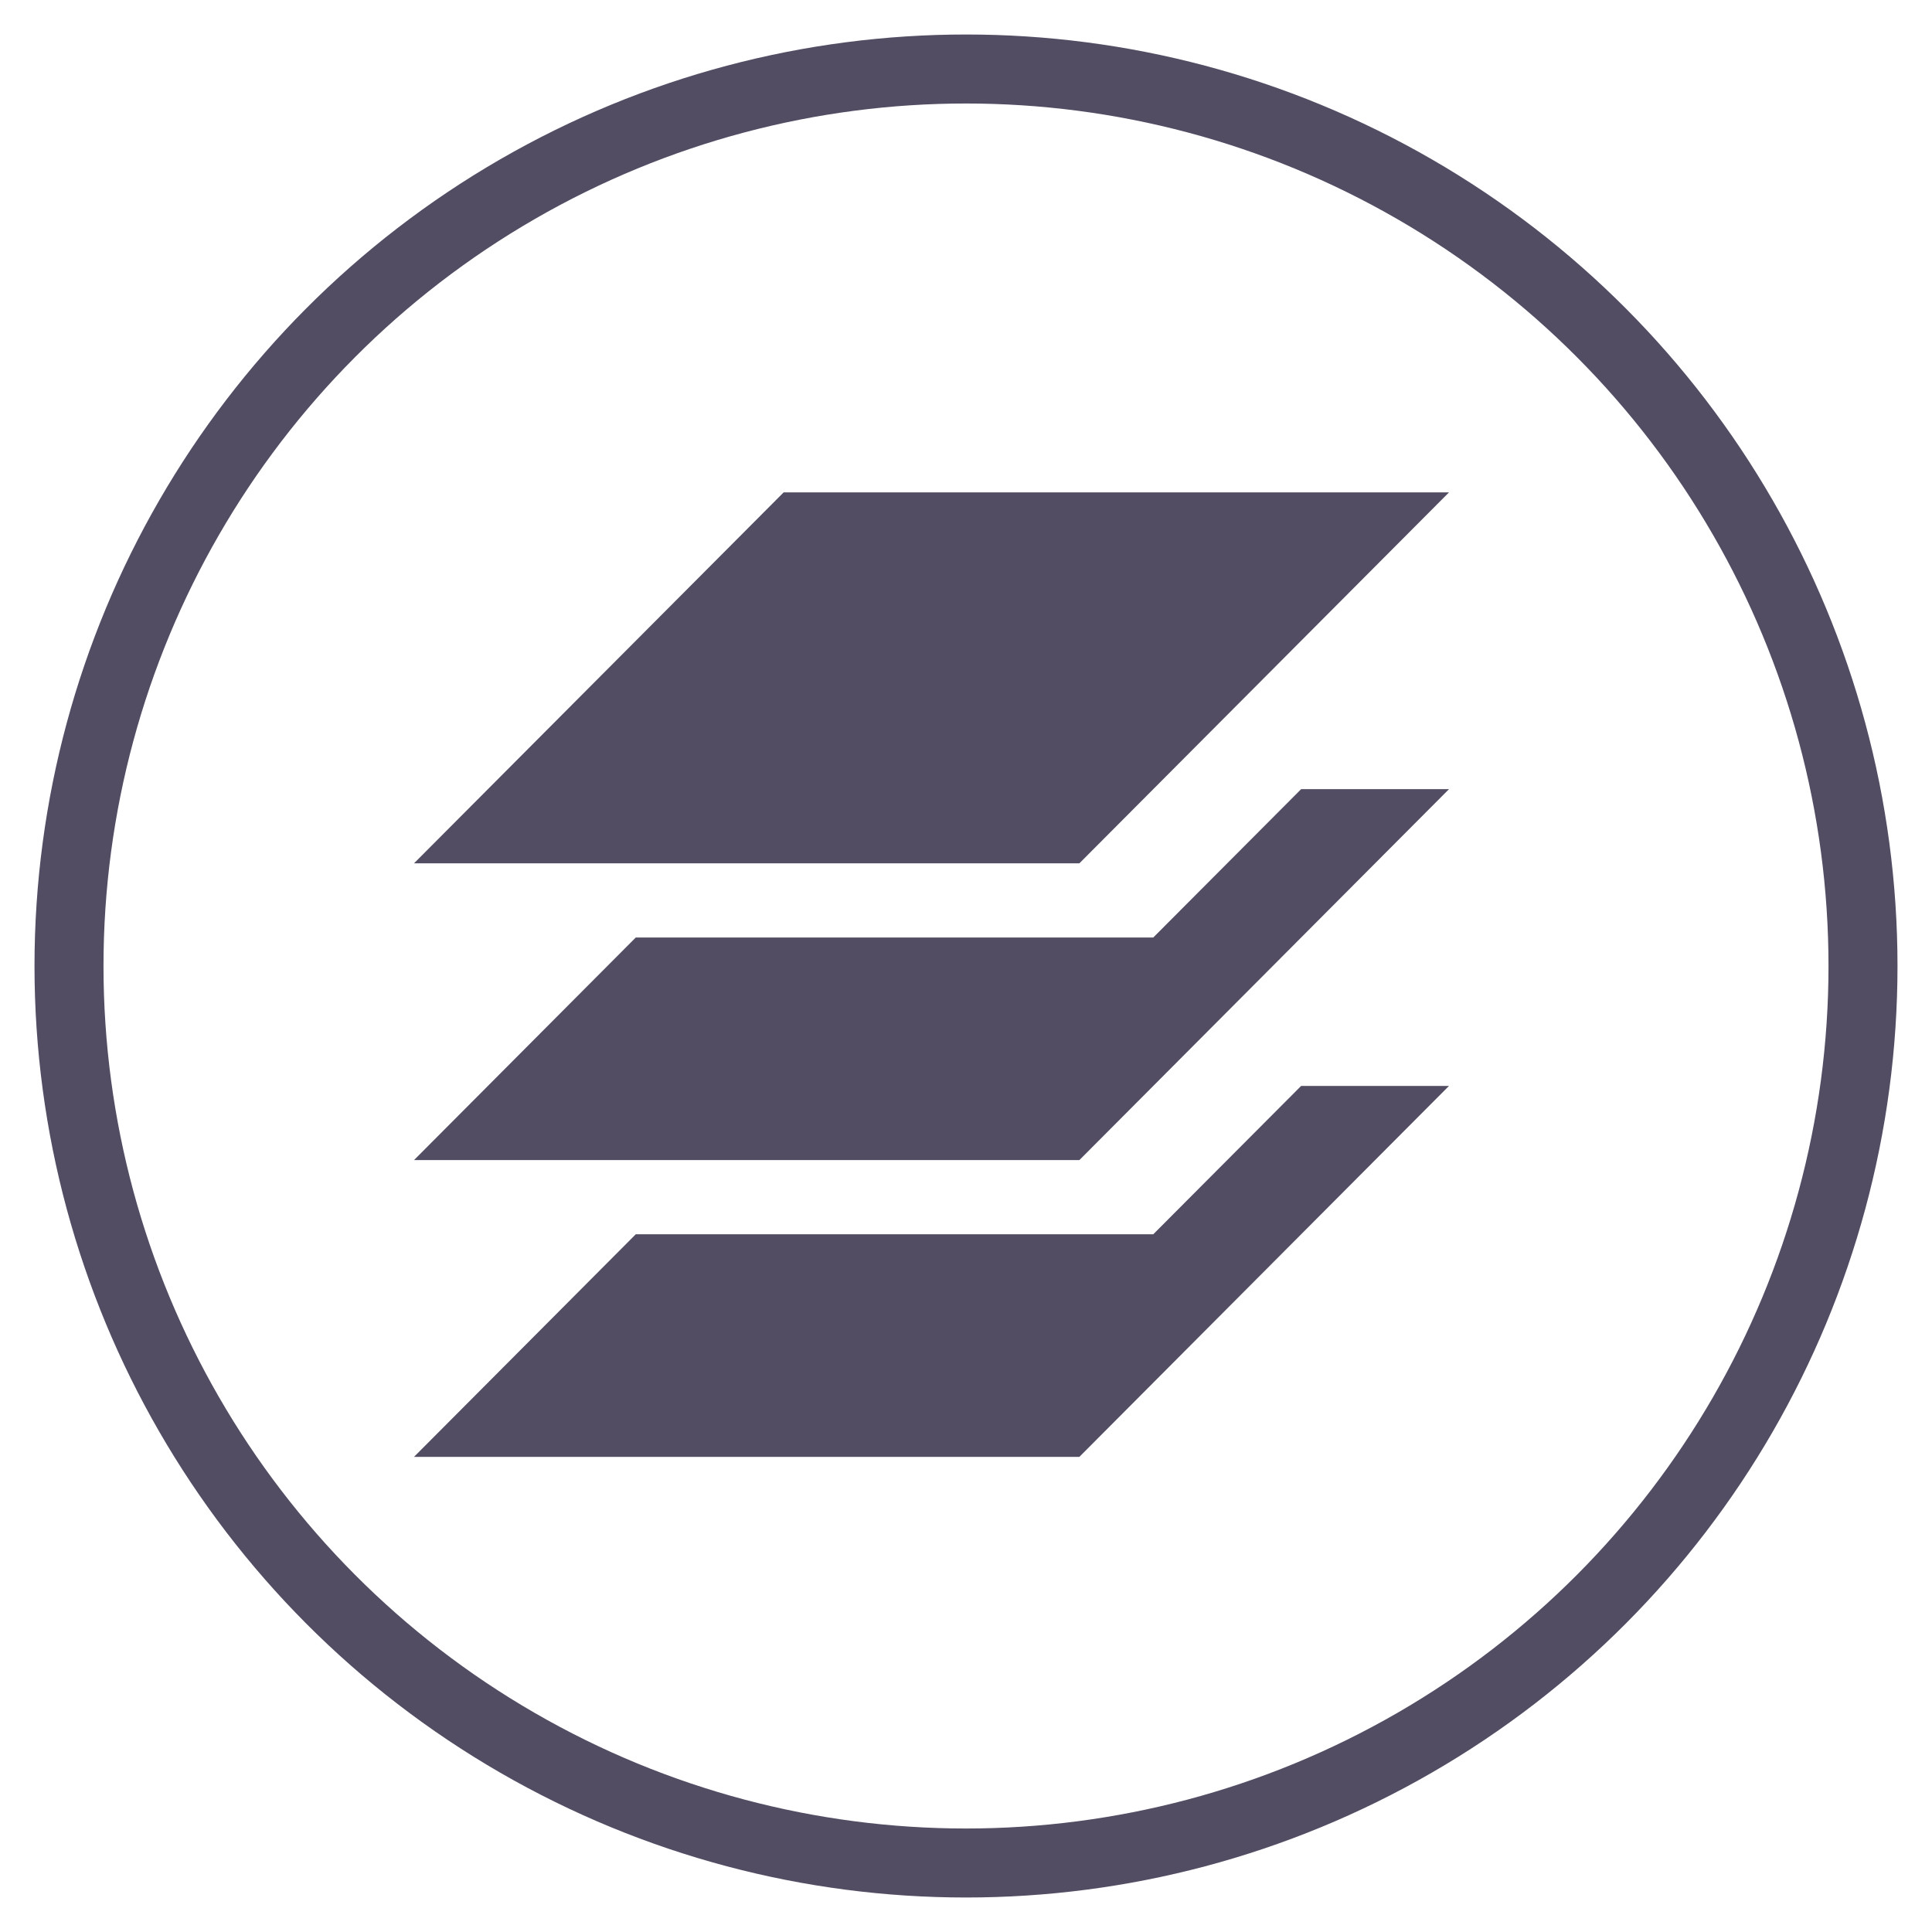
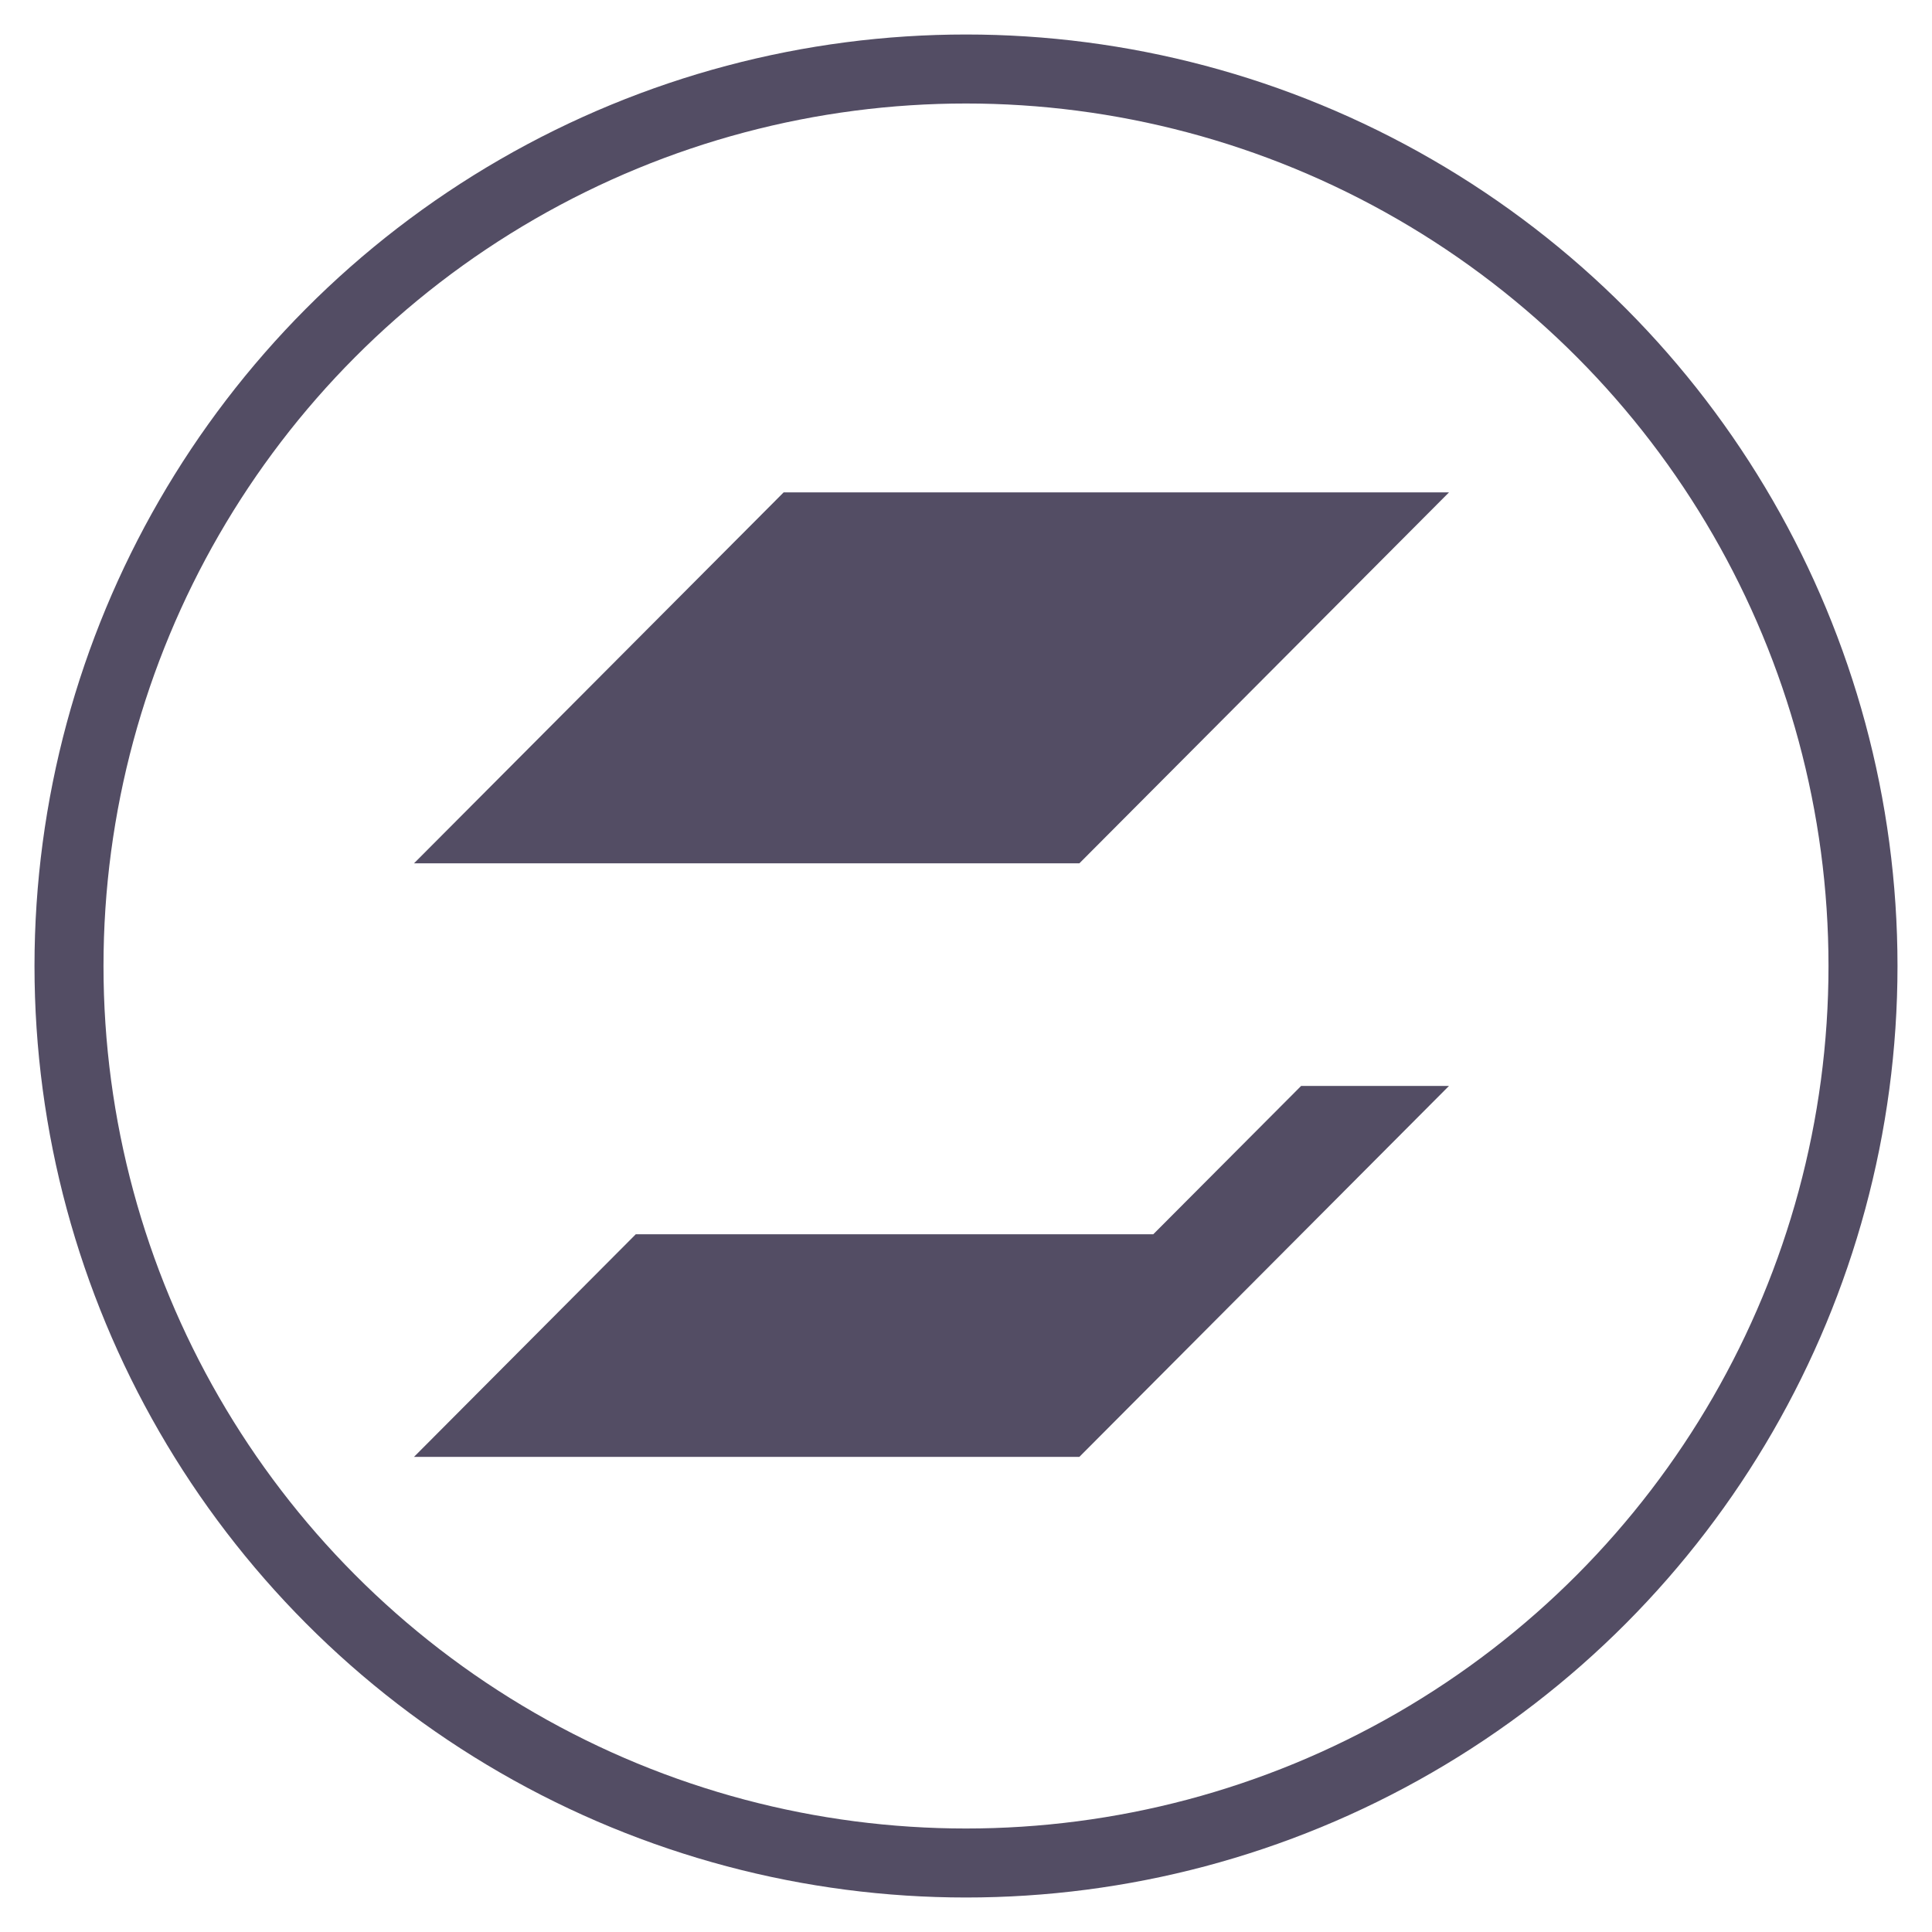
<svg xmlns="http://www.w3.org/2000/svg" width="28px" height="28px" viewBox="0 0 28 28" version="1.1">
  <title>admin_releases</title>
  <desc>Created with Sketch.</desc>
  <defs />
  <g id="Page-1" stroke="none" stroke-width="1" fill="none" fill-rule="evenodd">
    <g id="admin_releases">
      <circle id="Oval-7" stroke="#534D64" cx="14" cy="14" r="13" />
      <g id="Page-1" transform="translate(6, 7)" fill="#534D64">
        <polygon id="Fill-1" points="10.714 10.888 3.214 10.888 0 14.114 9.643 14.114 15 8.738 12.857 8.738" />
-         <polygon id="Fill-2" points="10.714 6.587 3.214 6.587 0 9.813 9.643 9.813 15 4.437 12.857 4.437" />
        <polygon id="Fill-3" points="0 5.512 9.643 5.512 15 0.136 5.357 0.136" />
      </g>
    </g>
  </g>
</svg>